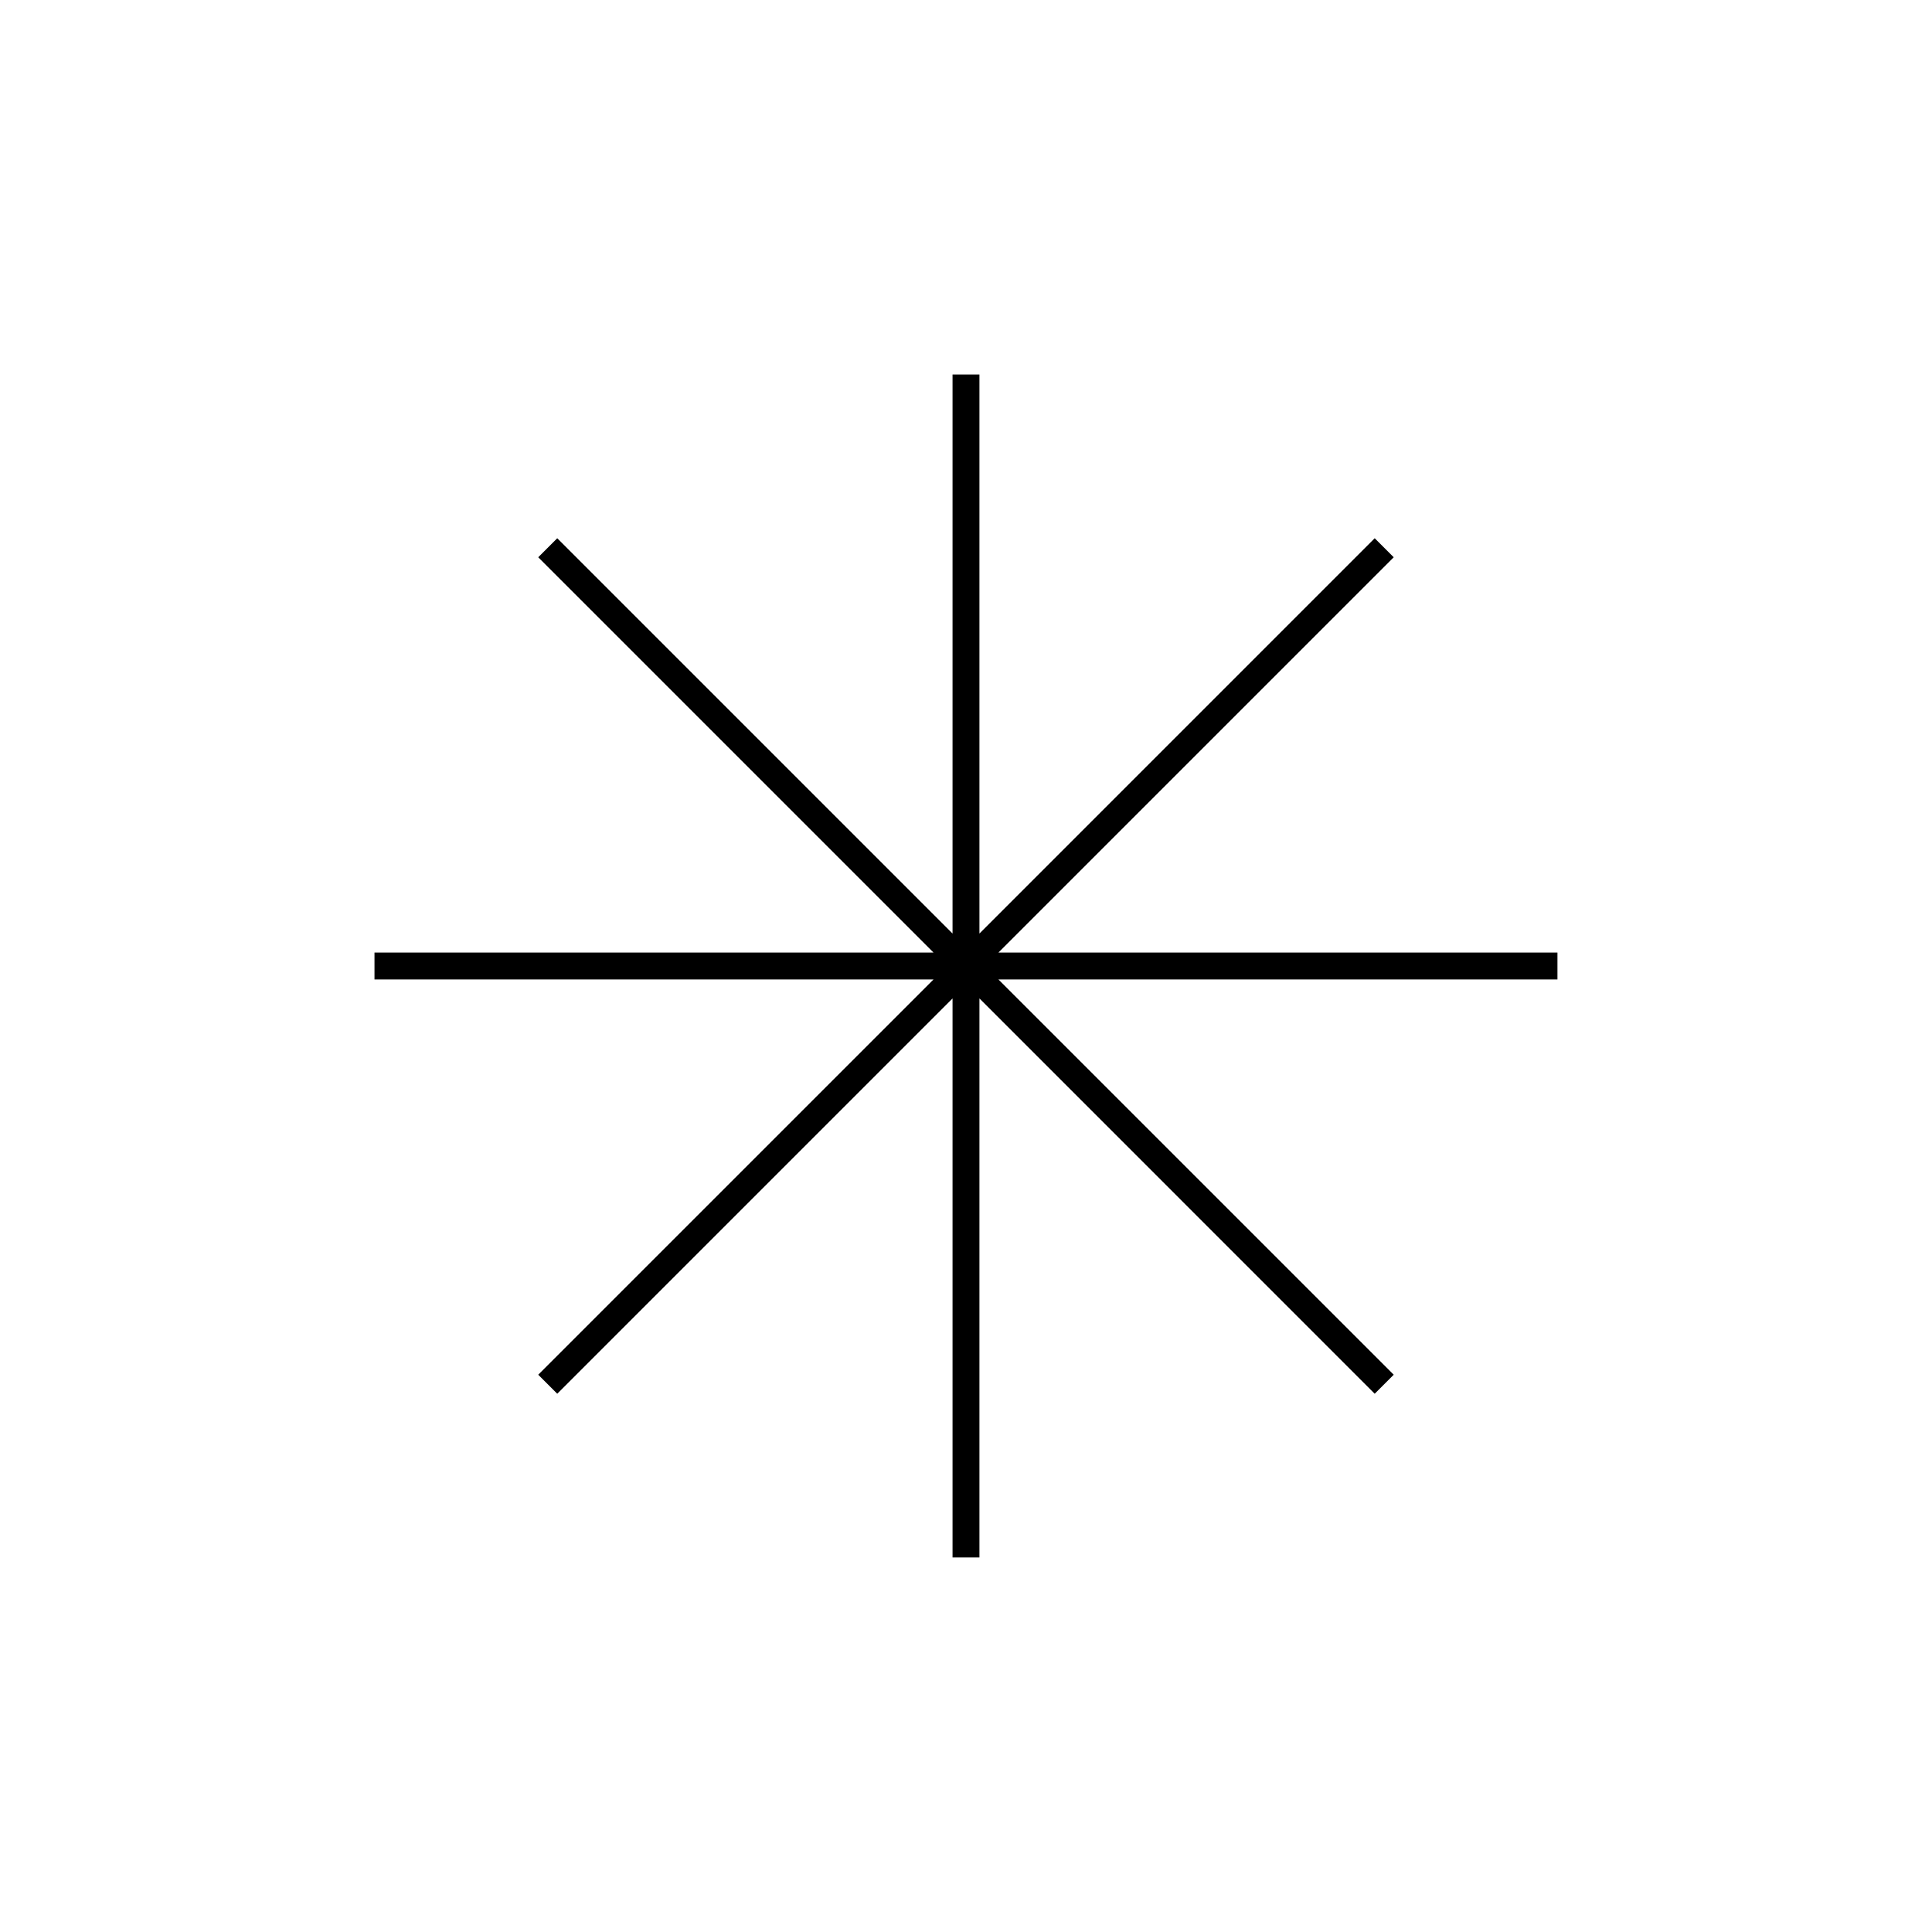
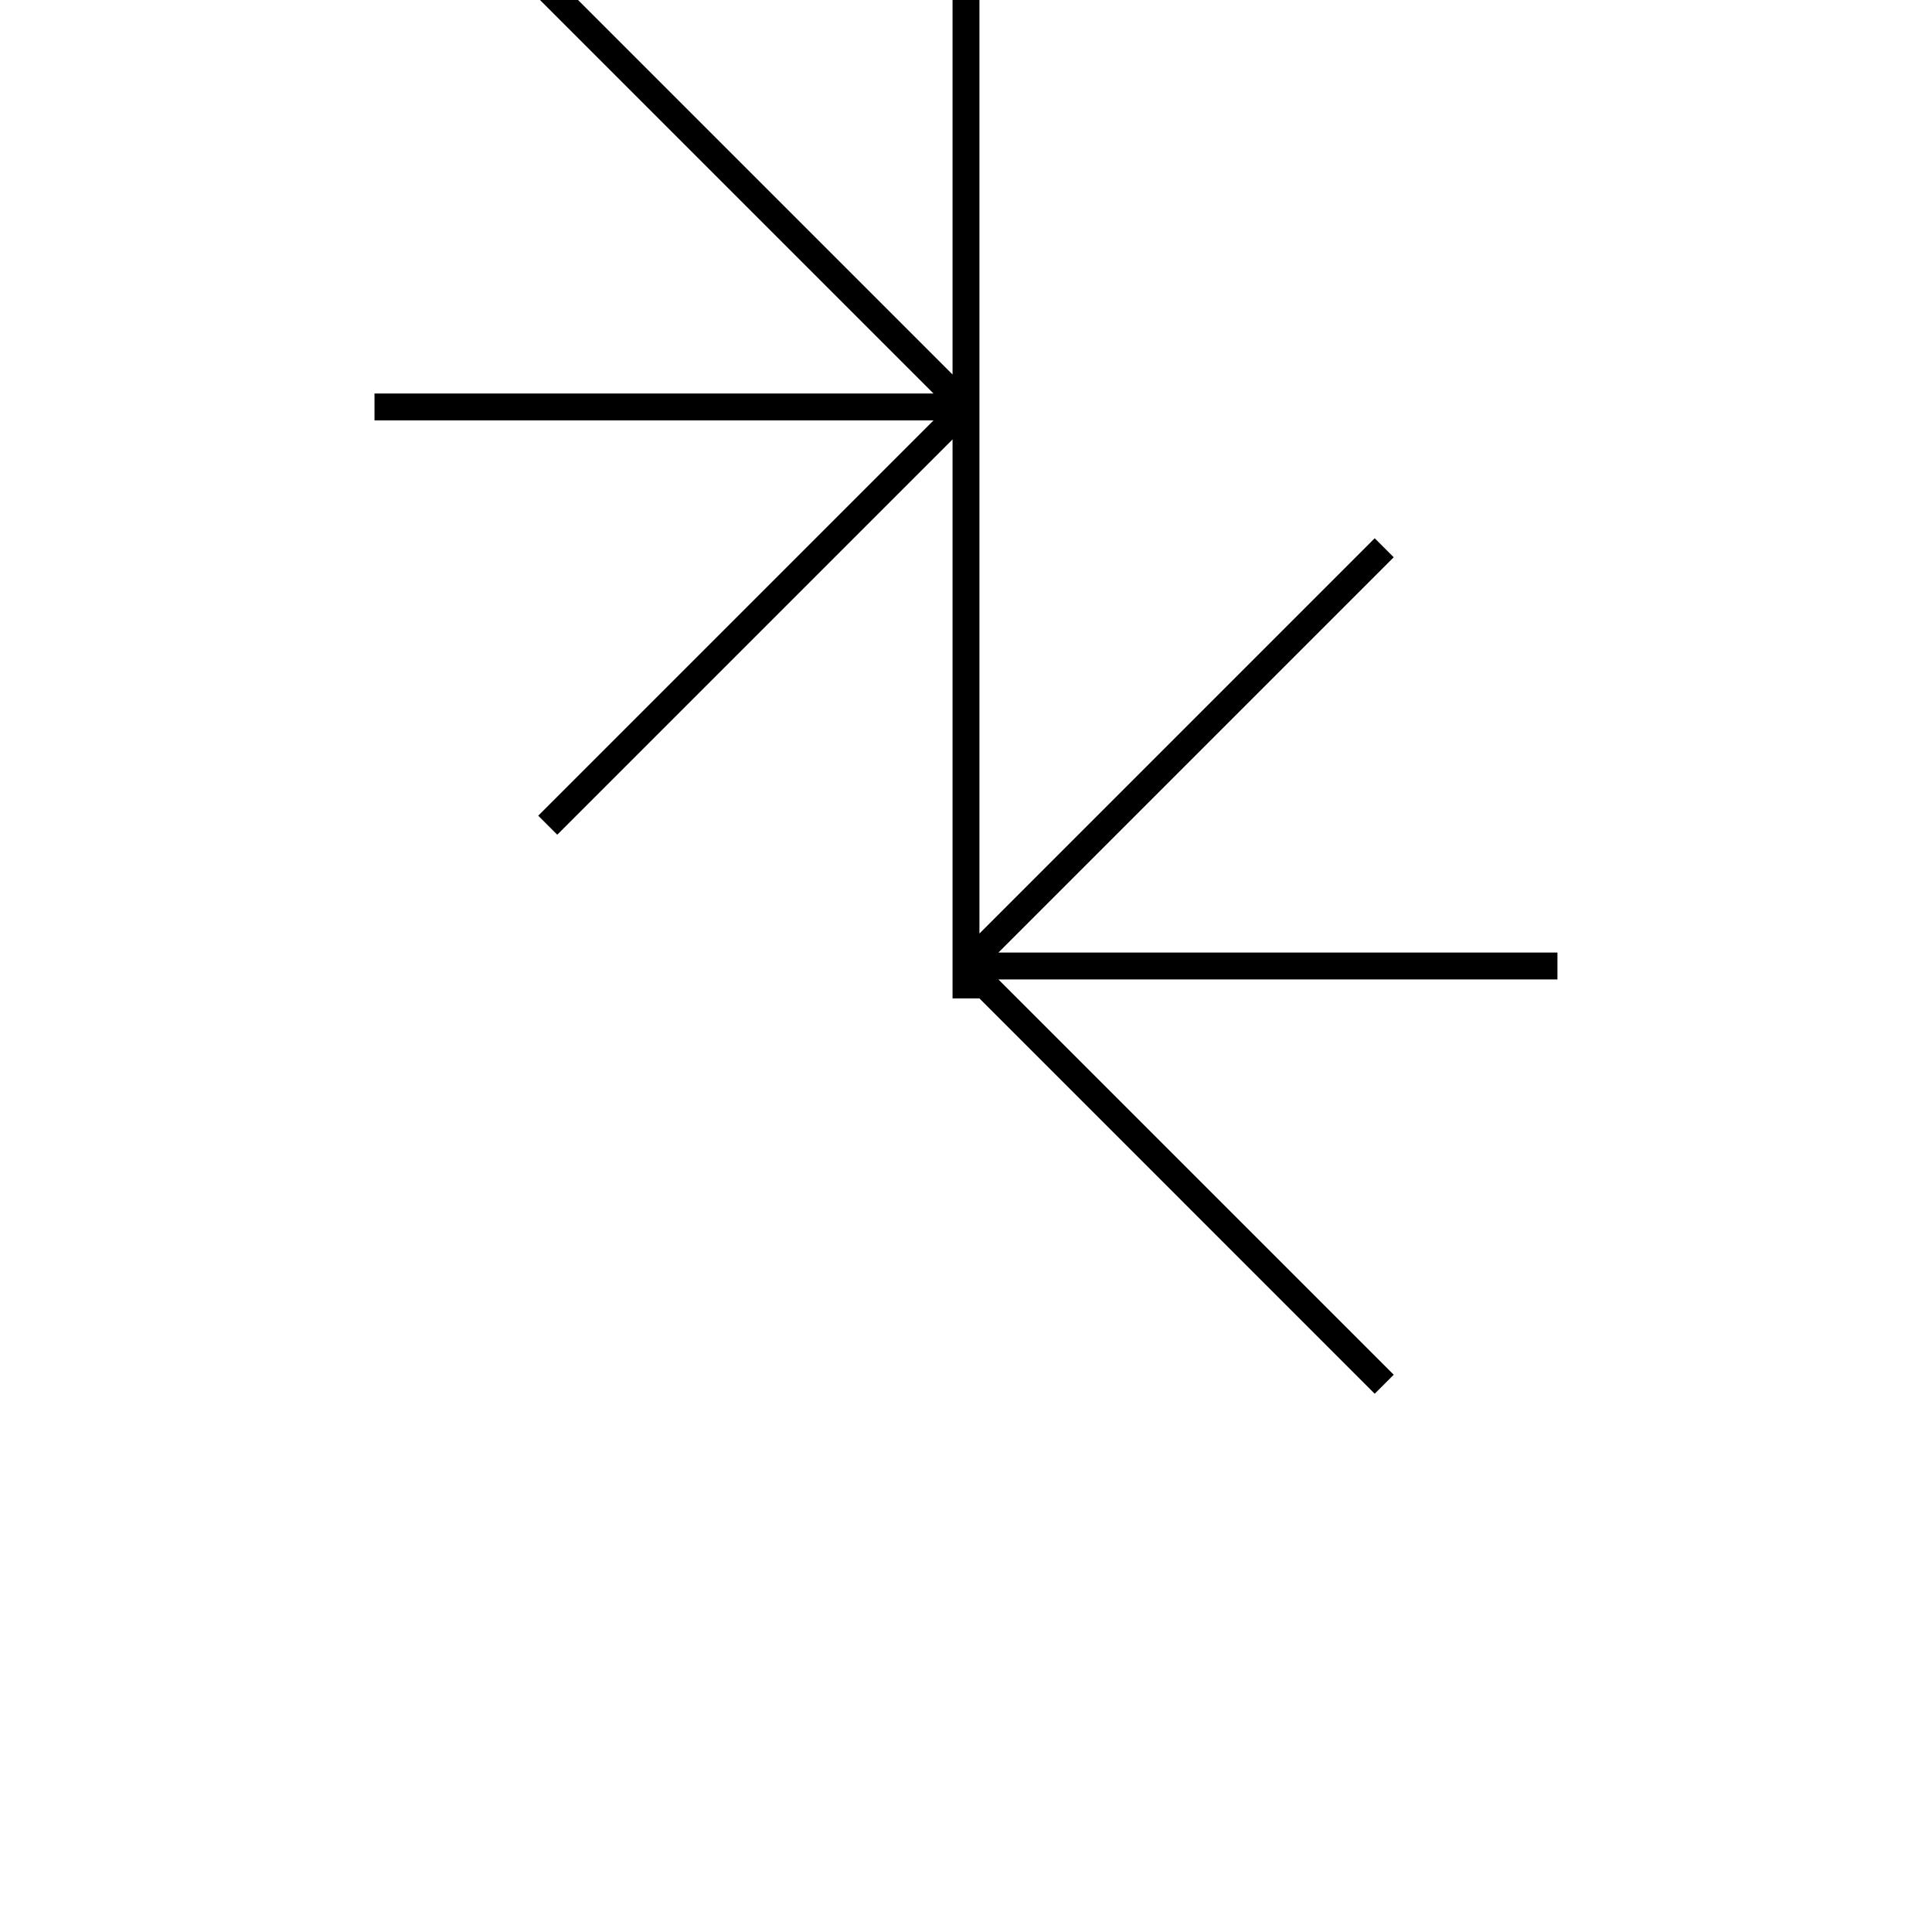
<svg xmlns="http://www.w3.org/2000/svg" fill="#000000" width="800px" height="800px" version="1.1" viewBox="144 144 512 512">
-   <path d="m403.56 391.4 104.75-104.76 5.039 5.039-104.76 104.76h148.15v7.125h-148.15l104.76 104.75-5.039 5.039-104.75-104.76v148.15h-7.125v-148.15l-104.76 104.76-5.039-5.039 104.76-104.75h-148.15v-7.125h148.15l-104.76-104.76 5.039-5.039 104.76 104.76v-148.15h7.125z" fill-rule="evenodd" />
+   <path d="m403.56 391.4 104.75-104.76 5.039 5.039-104.76 104.76h148.15v7.125h-148.15l104.76 104.75-5.039 5.039-104.75-104.76h-7.125v-148.15l-104.76 104.76-5.039-5.039 104.76-104.75h-148.15v-7.125h148.15l-104.76-104.76 5.039-5.039 104.76 104.76v-148.15h7.125z" fill-rule="evenodd" />
</svg>